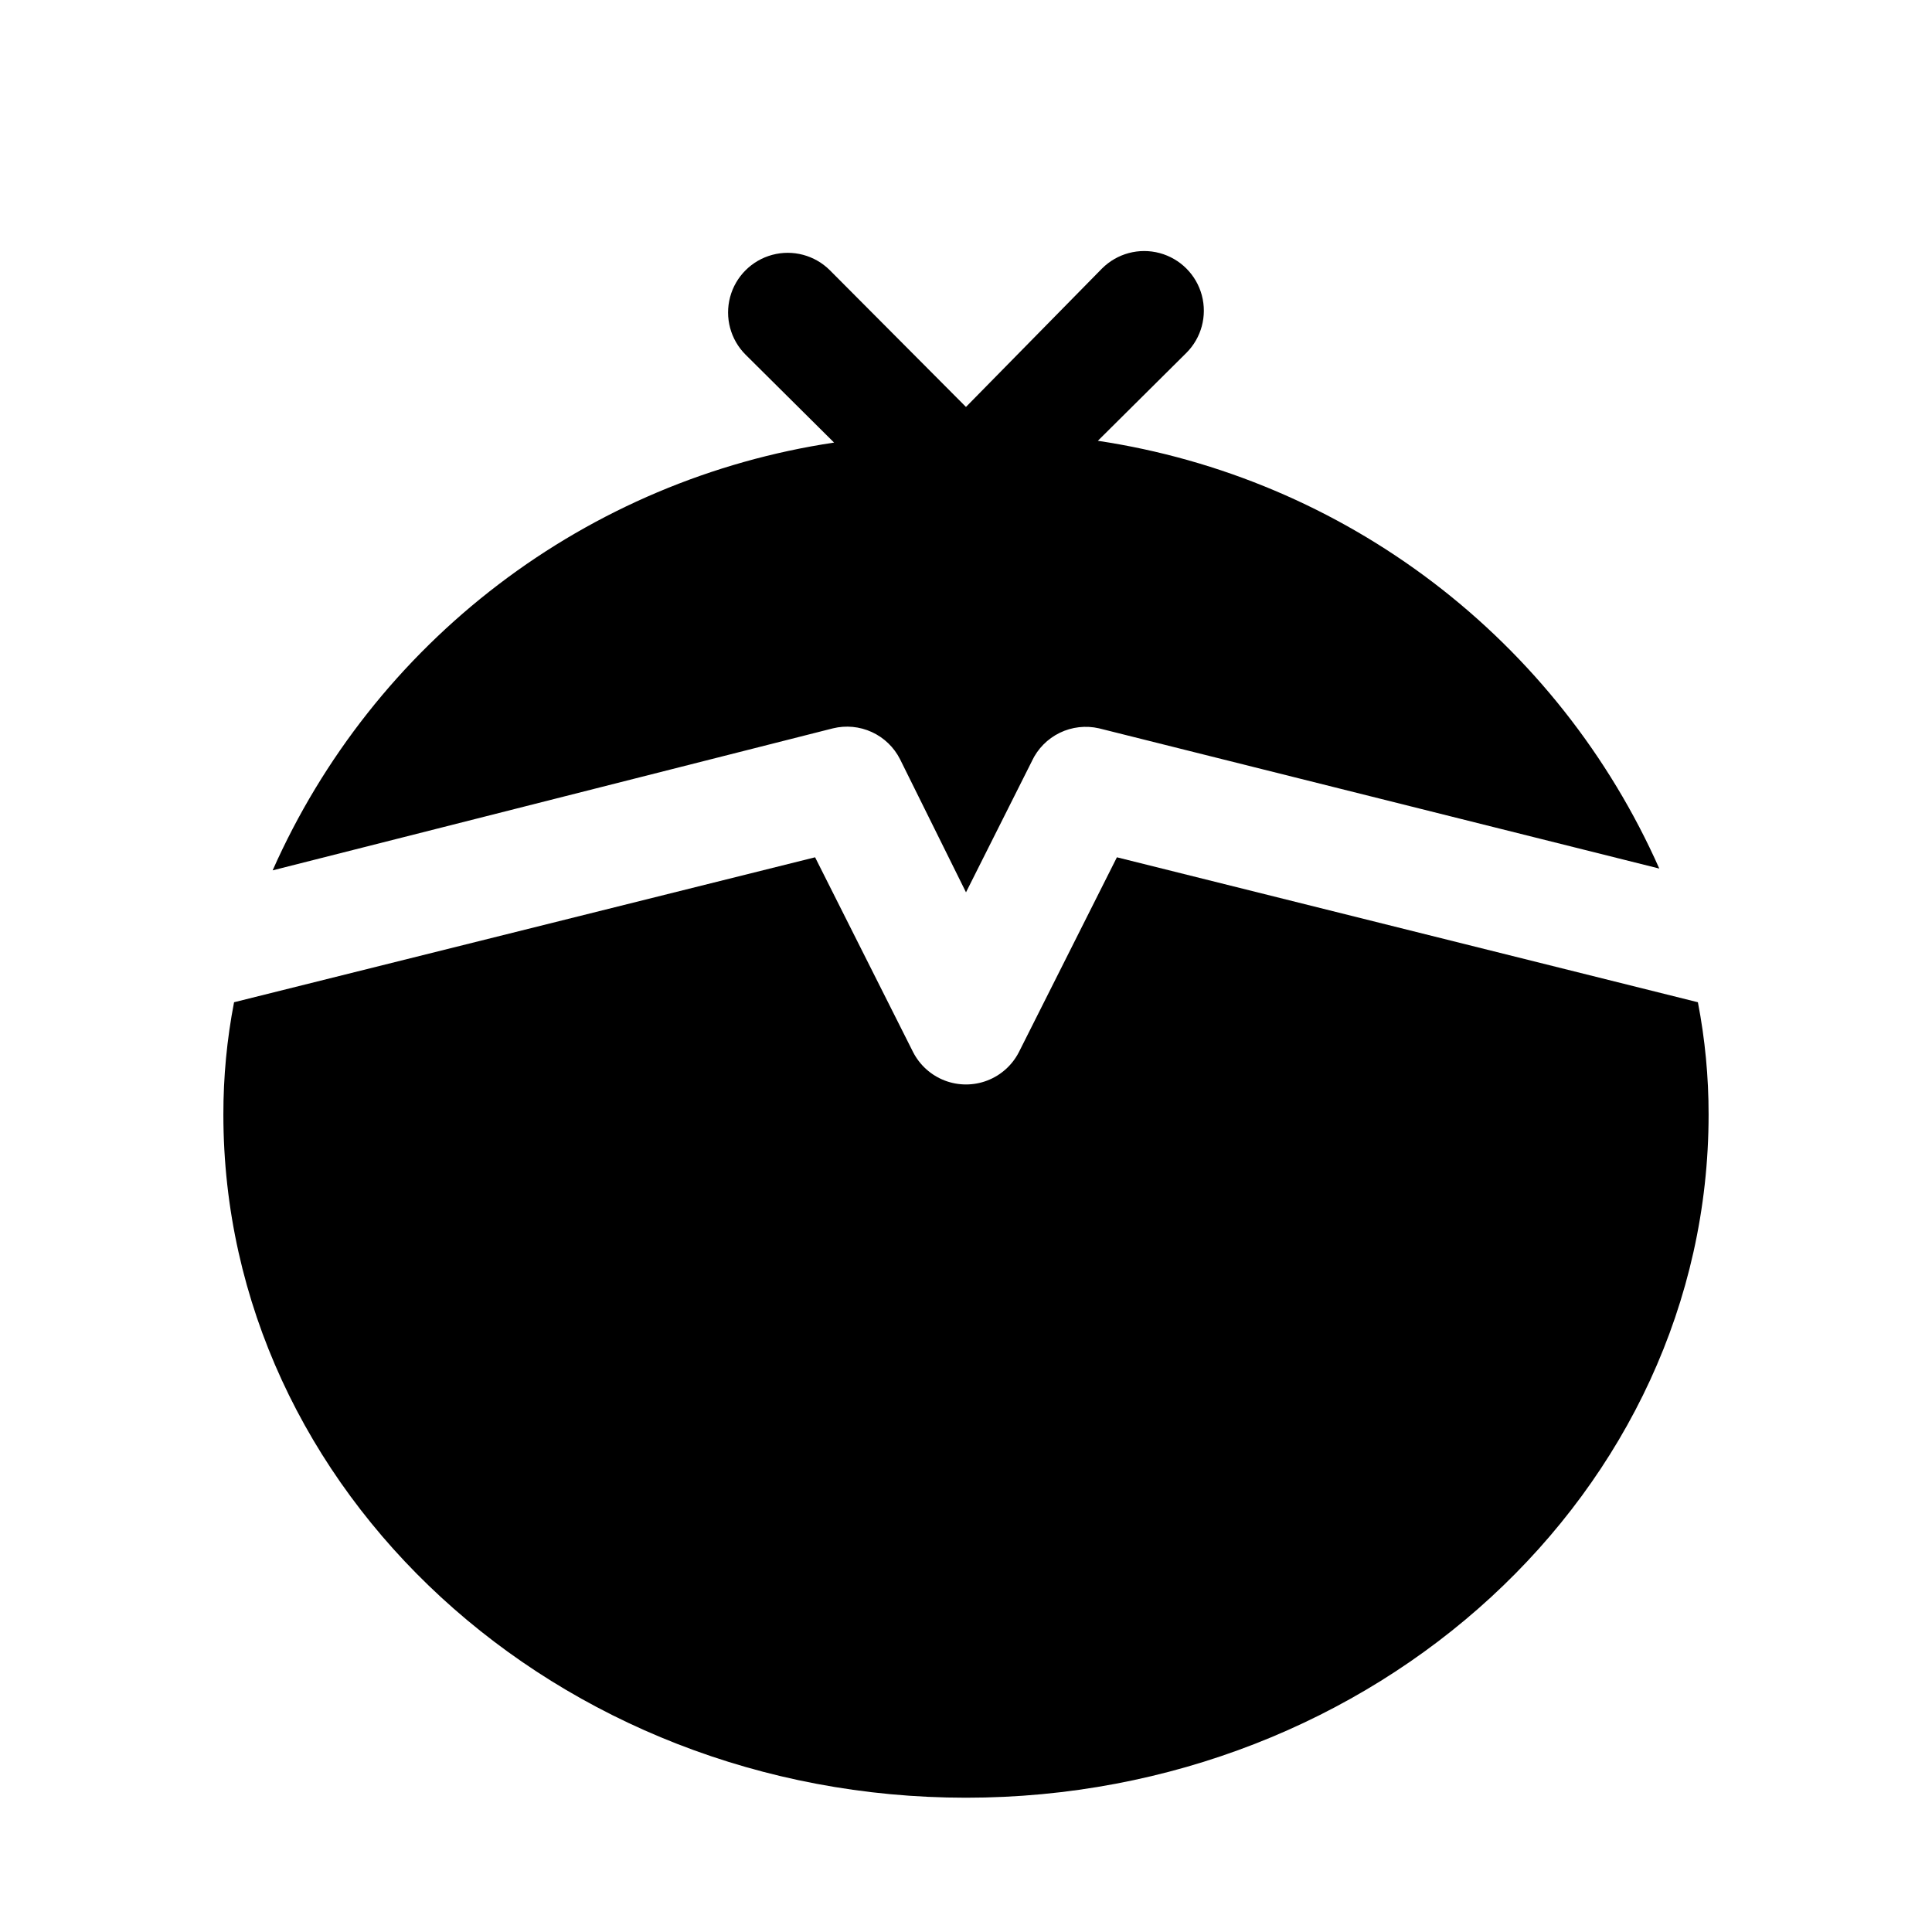
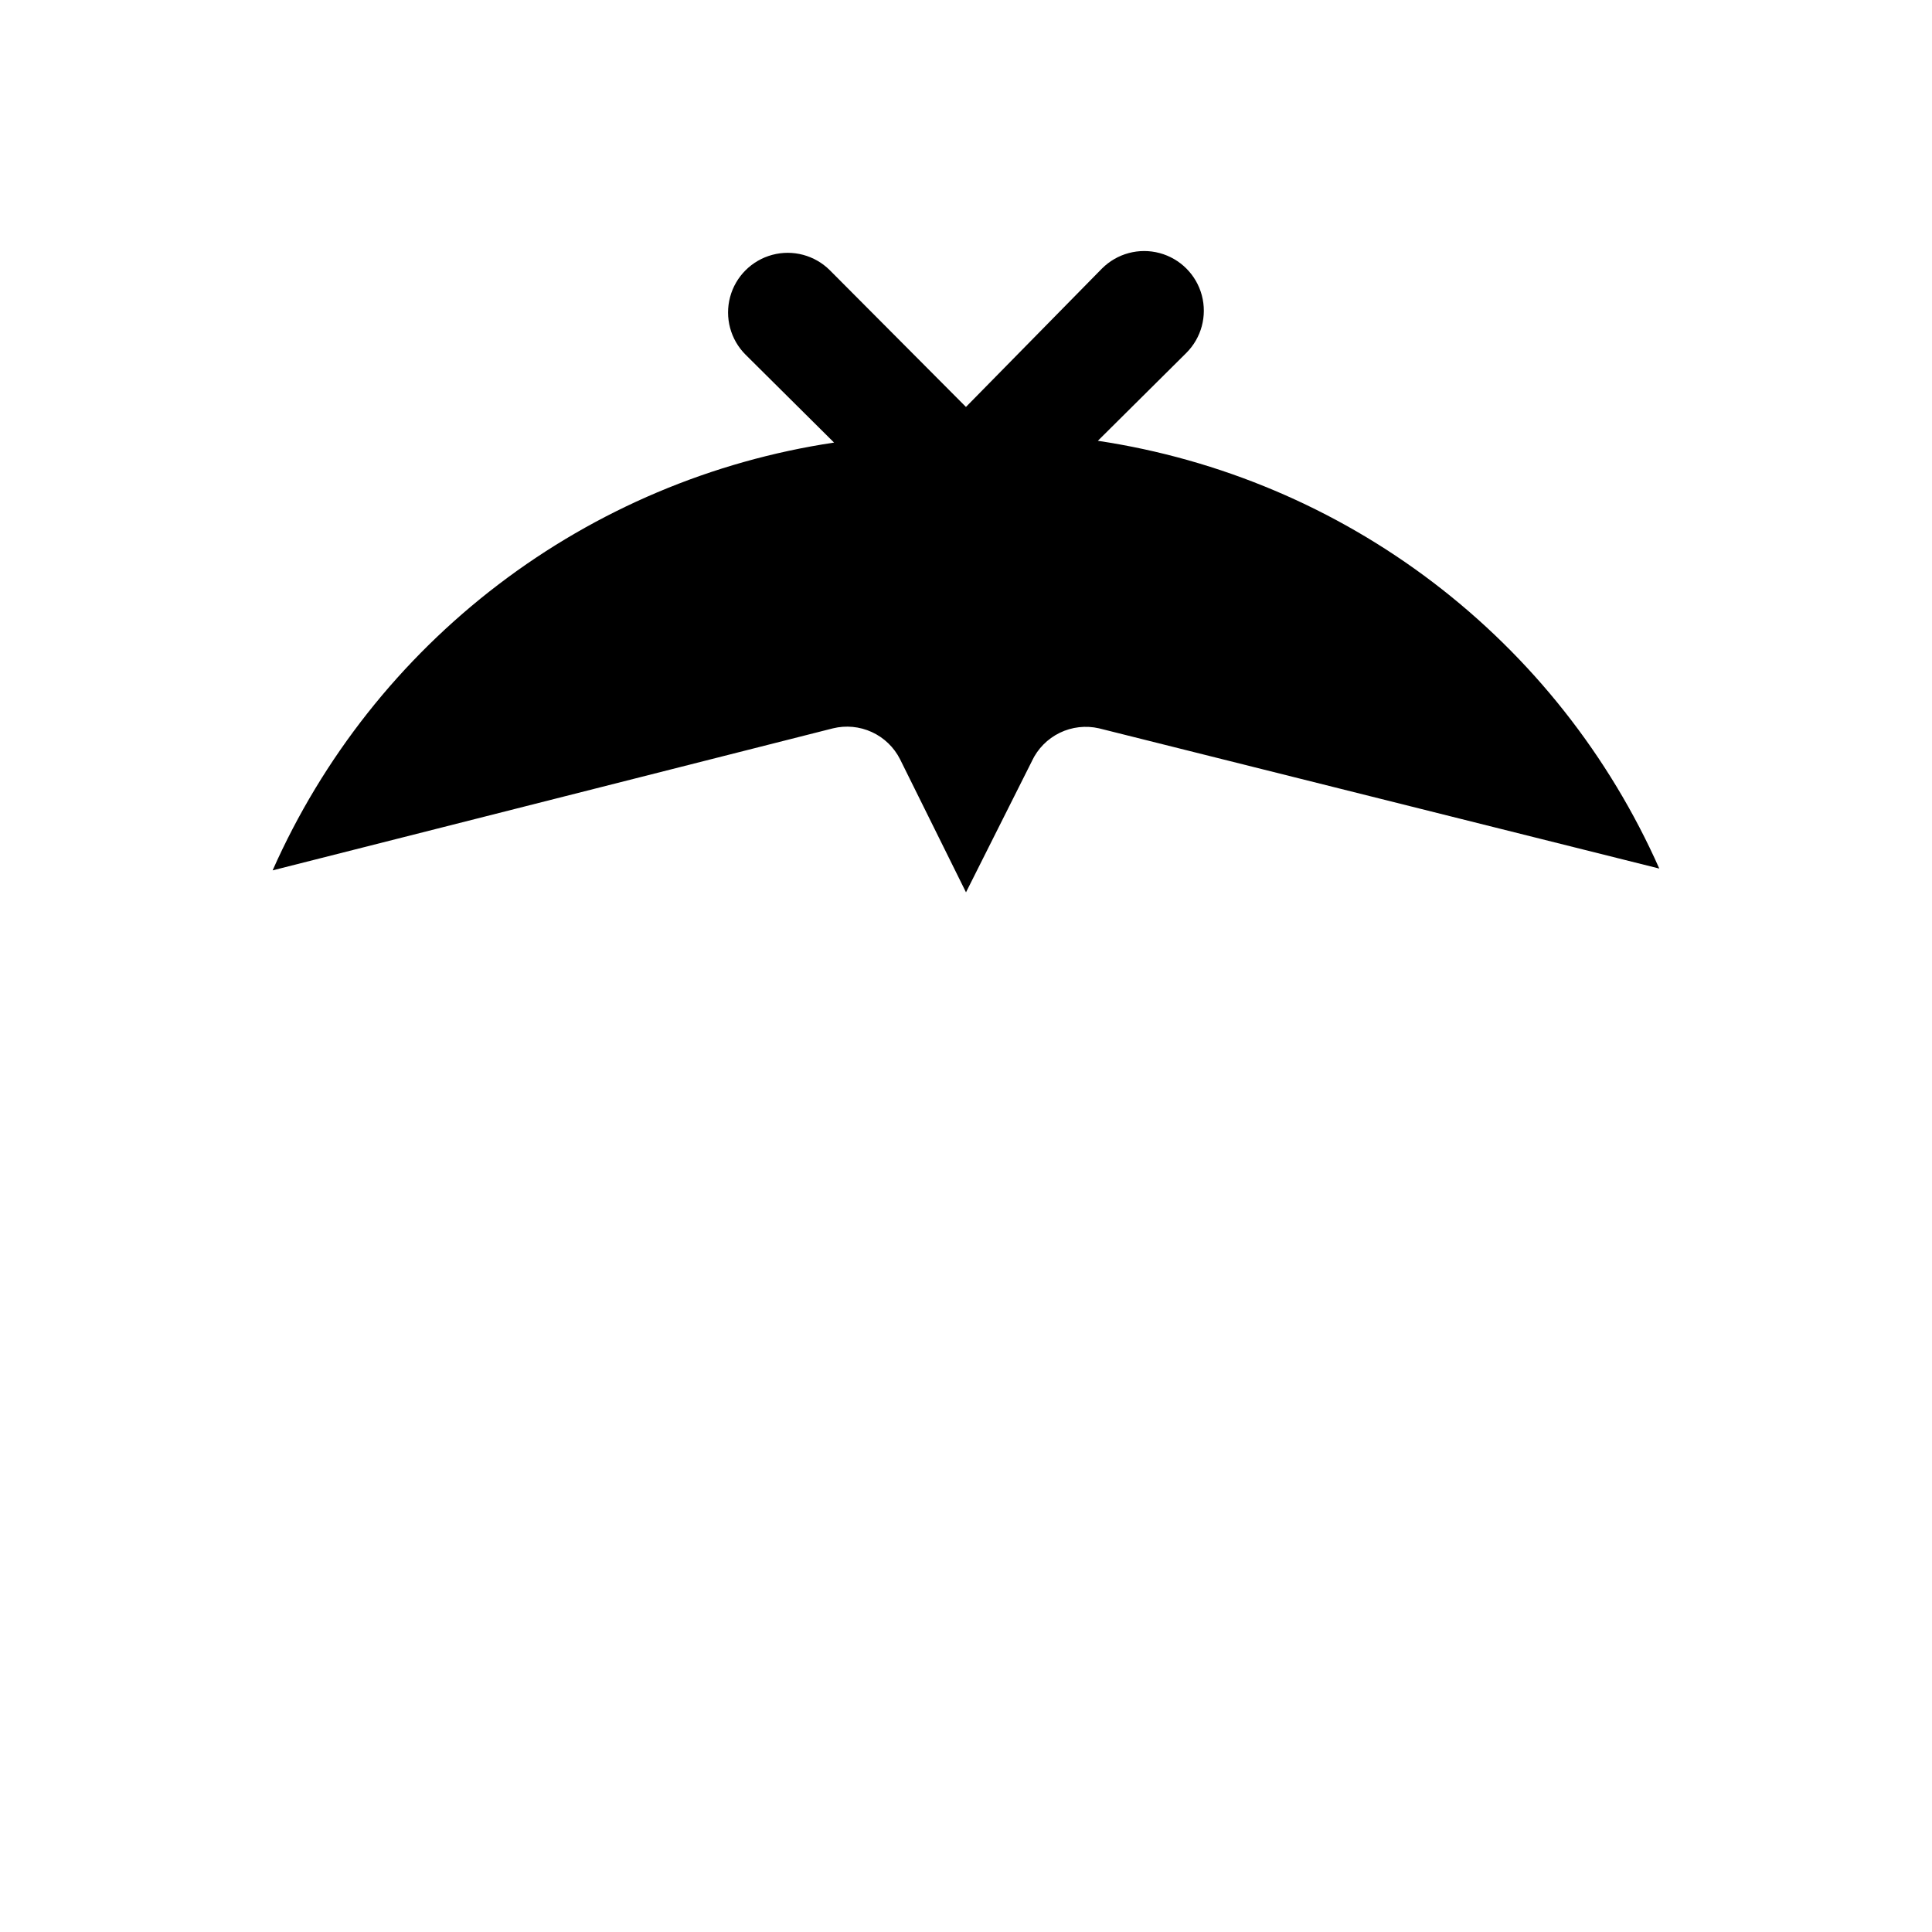
<svg xmlns="http://www.w3.org/2000/svg" fill="#000000" width="800px" height="800px" version="1.1" viewBox="144 144 512 512">
  <g>
-     <path d="m216.27 374.65 148.46-37.629c3.457-0.848 7.094-0.496 10.324 0.988 3.231 1.488 5.863 4.023 7.469 7.199l17.477 35.266 17.477-34.793-0.004-0.004c1.531-3.258 4.129-5.894 7.367-7.473 3.238-1.574 6.918-1.992 10.426-1.184l148.46 37.156c-13.258-29.891-33.844-55.949-59.852-75.762-26.008-19.816-56.594-32.746-88.93-37.598l23.457-23.301h0.004c3.992-3.992 5.551-9.812 4.09-15.27s-5.723-9.715-11.18-11.18c-5.453-1.461-11.273 0.098-15.27 4.094l-36.051 36.684-36.055-36.211c-3.996-3.996-9.816-5.555-15.27-4.094-5.457 1.465-9.719 5.723-11.18 11.18-1.461 5.457 0.098 11.277 4.094 15.27l23.457 23.301c-32.336 4.848-62.922 17.781-88.93 37.598-26.008 19.812-46.594 45.871-59.852 75.762z" />
-     <path d="m439.99 371.19-25.977 51.641c-1.77 3.453-4.758 6.133-8.383 7.523-3.625 1.387-7.637 1.387-11.262 0-3.625-1.391-6.609-4.07-8.383-7.523l-25.977-51.641-153.98 38.414c-1.895 9.805-2.844 19.77-2.832 29.758 0 99.816 88.324 181.05 196.8 181.05s196.8-81.238 196.8-181.05c0.008-9.988-0.941-19.953-2.836-29.758z" />
+     <path d="m216.27 374.65 148.46-37.629c3.457-0.848 7.094-0.496 10.324 0.988 3.231 1.488 5.863 4.023 7.469 7.199l17.477 35.266 17.477-34.793-0.004-0.004c1.531-3.258 4.129-5.894 7.367-7.473 3.238-1.574 6.918-1.992 10.426-1.184l148.46 37.156c-13.258-29.891-33.844-55.949-59.852-75.762-26.008-19.816-56.594-32.746-88.93-37.598l23.457-23.301c3.992-3.992 5.551-9.812 4.09-15.27s-5.723-9.715-11.18-11.18c-5.453-1.461-11.273 0.098-15.27 4.094l-36.051 36.684-36.055-36.211c-3.996-3.996-9.816-5.555-15.27-4.094-5.457 1.465-9.719 5.723-11.18 11.18-1.461 5.457 0.098 11.277 4.094 15.27l23.457 23.301c-32.336 4.848-62.922 17.781-88.93 37.598-26.008 19.812-46.594 45.871-59.852 75.762z" />
  </g>
</svg>